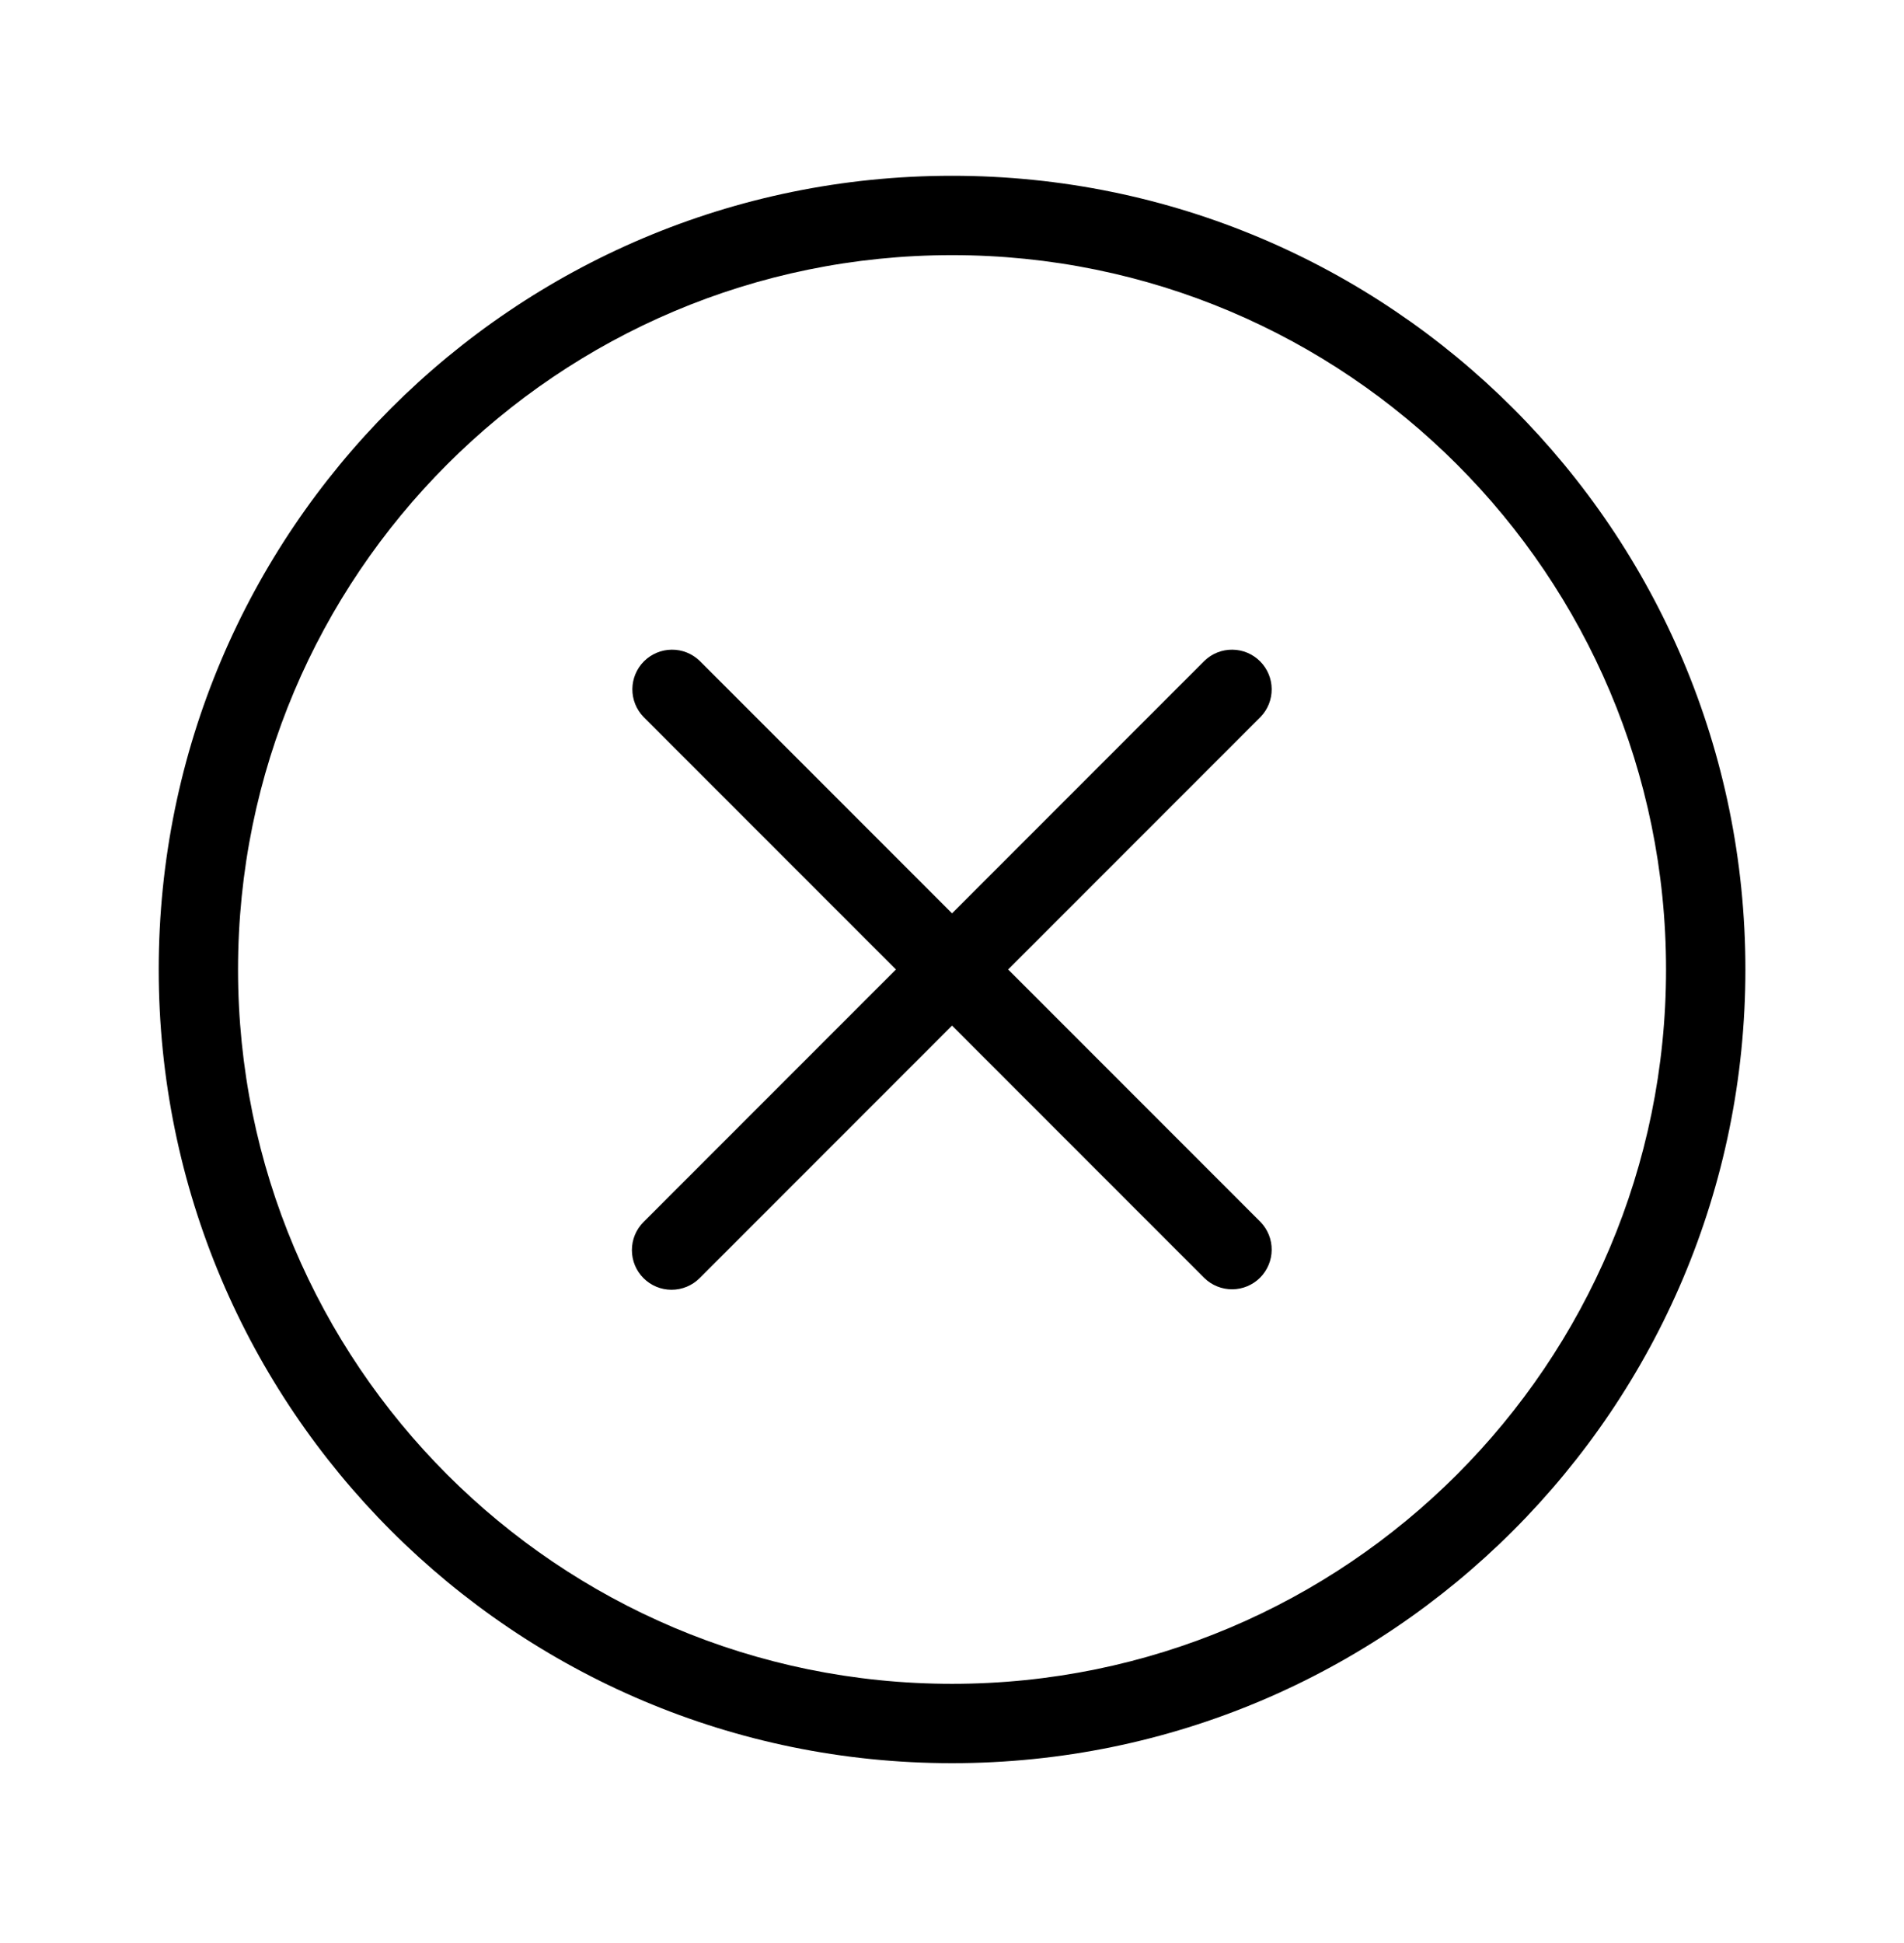
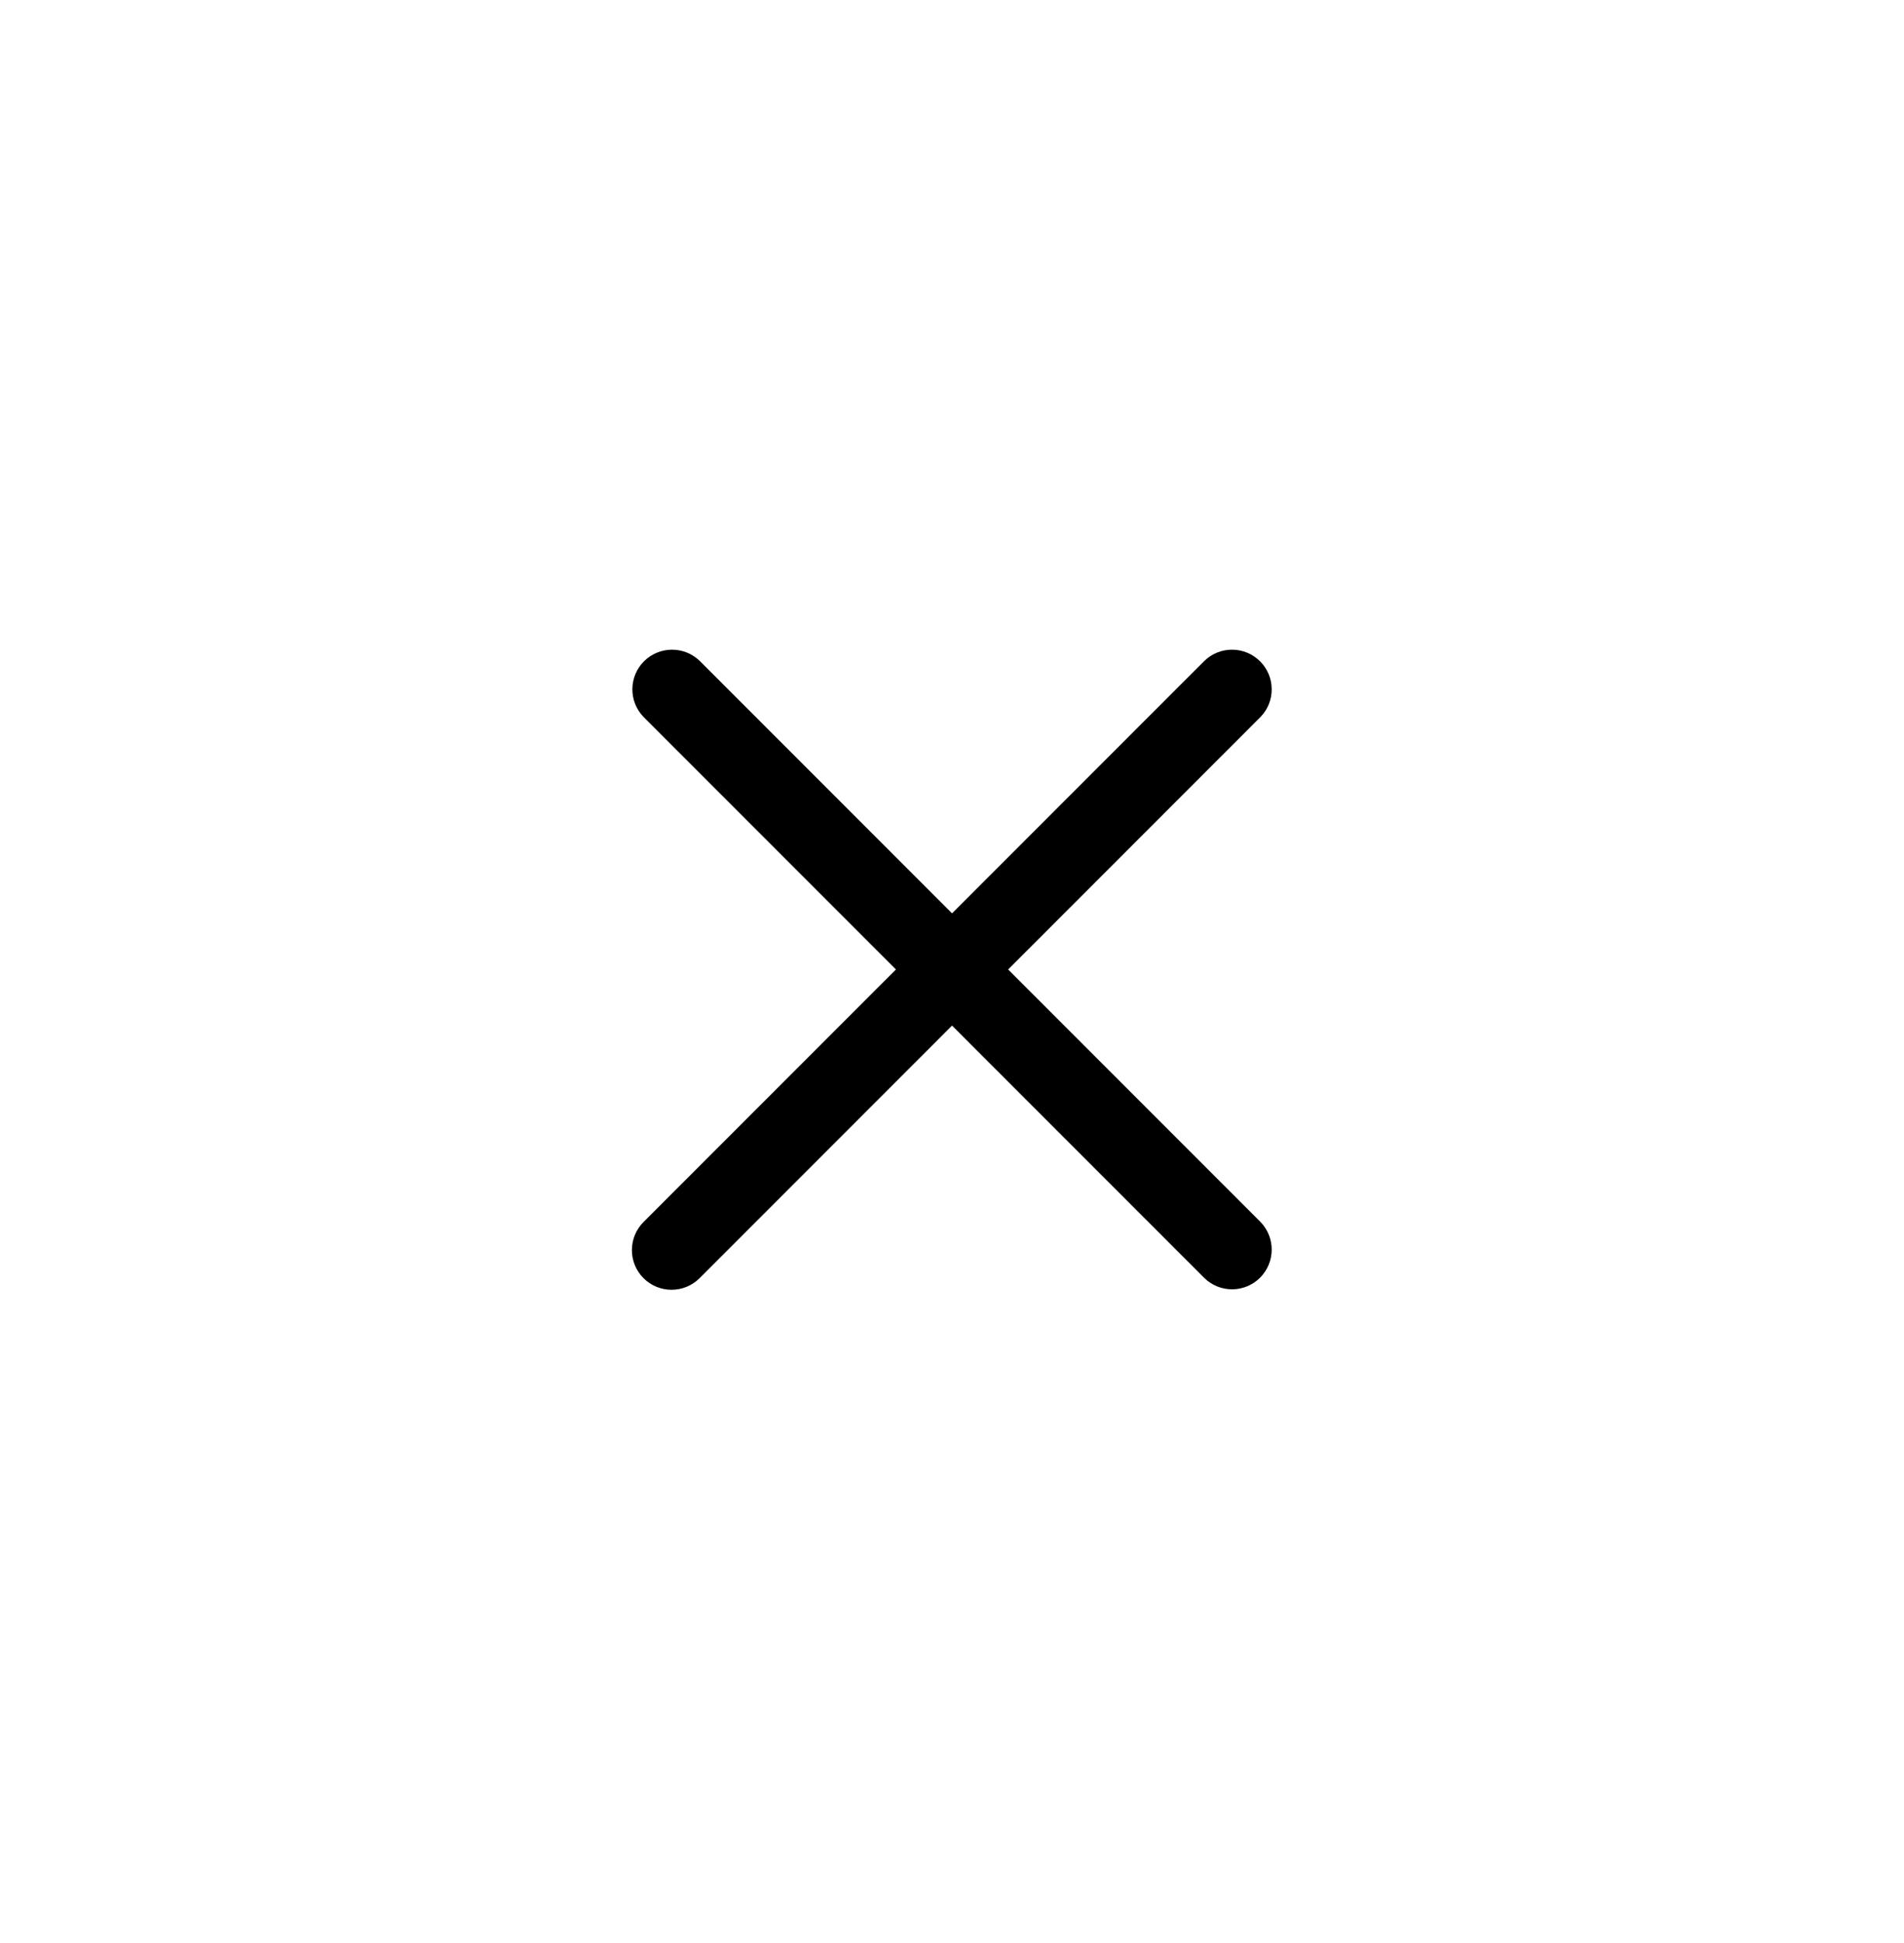
<svg xmlns="http://www.w3.org/2000/svg" width="50" height="51" viewBox="0 0 50 51" fill="none">
  <path d="M16.899 33.549C16.703 33.354 16.594 33.089 16.594 32.813C16.594 32.537 16.703 32.272 16.899 32.076L23.528 25.447L16.899 18.818C16.709 18.622 16.604 18.358 16.606 18.085C16.609 17.812 16.718 17.551 16.911 17.358C17.105 17.165 17.366 17.055 17.639 17.053C17.912 17.05 18.175 17.155 18.372 17.345L25.001 23.974L31.63 17.345C31.826 17.155 32.09 17.05 32.363 17.053C32.636 17.055 32.897 17.165 33.09 17.358C33.283 17.551 33.393 17.812 33.395 18.085C33.398 18.358 33.293 18.622 33.103 18.818L26.474 25.447L33.103 32.076C33.293 32.273 33.398 32.536 33.395 32.809C33.393 33.082 33.283 33.343 33.09 33.537C32.897 33.73 32.636 33.839 32.363 33.842C32.09 33.844 31.826 33.739 31.63 33.549L25.001 26.92L18.372 33.549C18.176 33.745 17.911 33.854 17.635 33.854C17.359 33.854 17.094 33.745 16.899 33.549Z" fill="black" />
-   <path fill-rule="evenodd" clip-rule="evenodd" d="M25.001 46.28C36.508 46.28 45.835 36.953 45.835 25.447C45.835 13.941 36.508 4.614 25.001 4.614C13.495 4.614 4.168 13.941 4.168 25.447C4.168 36.953 13.495 46.28 25.001 46.28ZM25.001 44.197C35.356 44.197 43.751 35.802 43.751 25.447C43.751 15.092 35.356 6.697 25.001 6.697C14.646 6.697 6.251 15.092 6.251 25.447C6.251 35.802 14.646 44.197 25.001 44.197Z" fill="black" />
</svg>